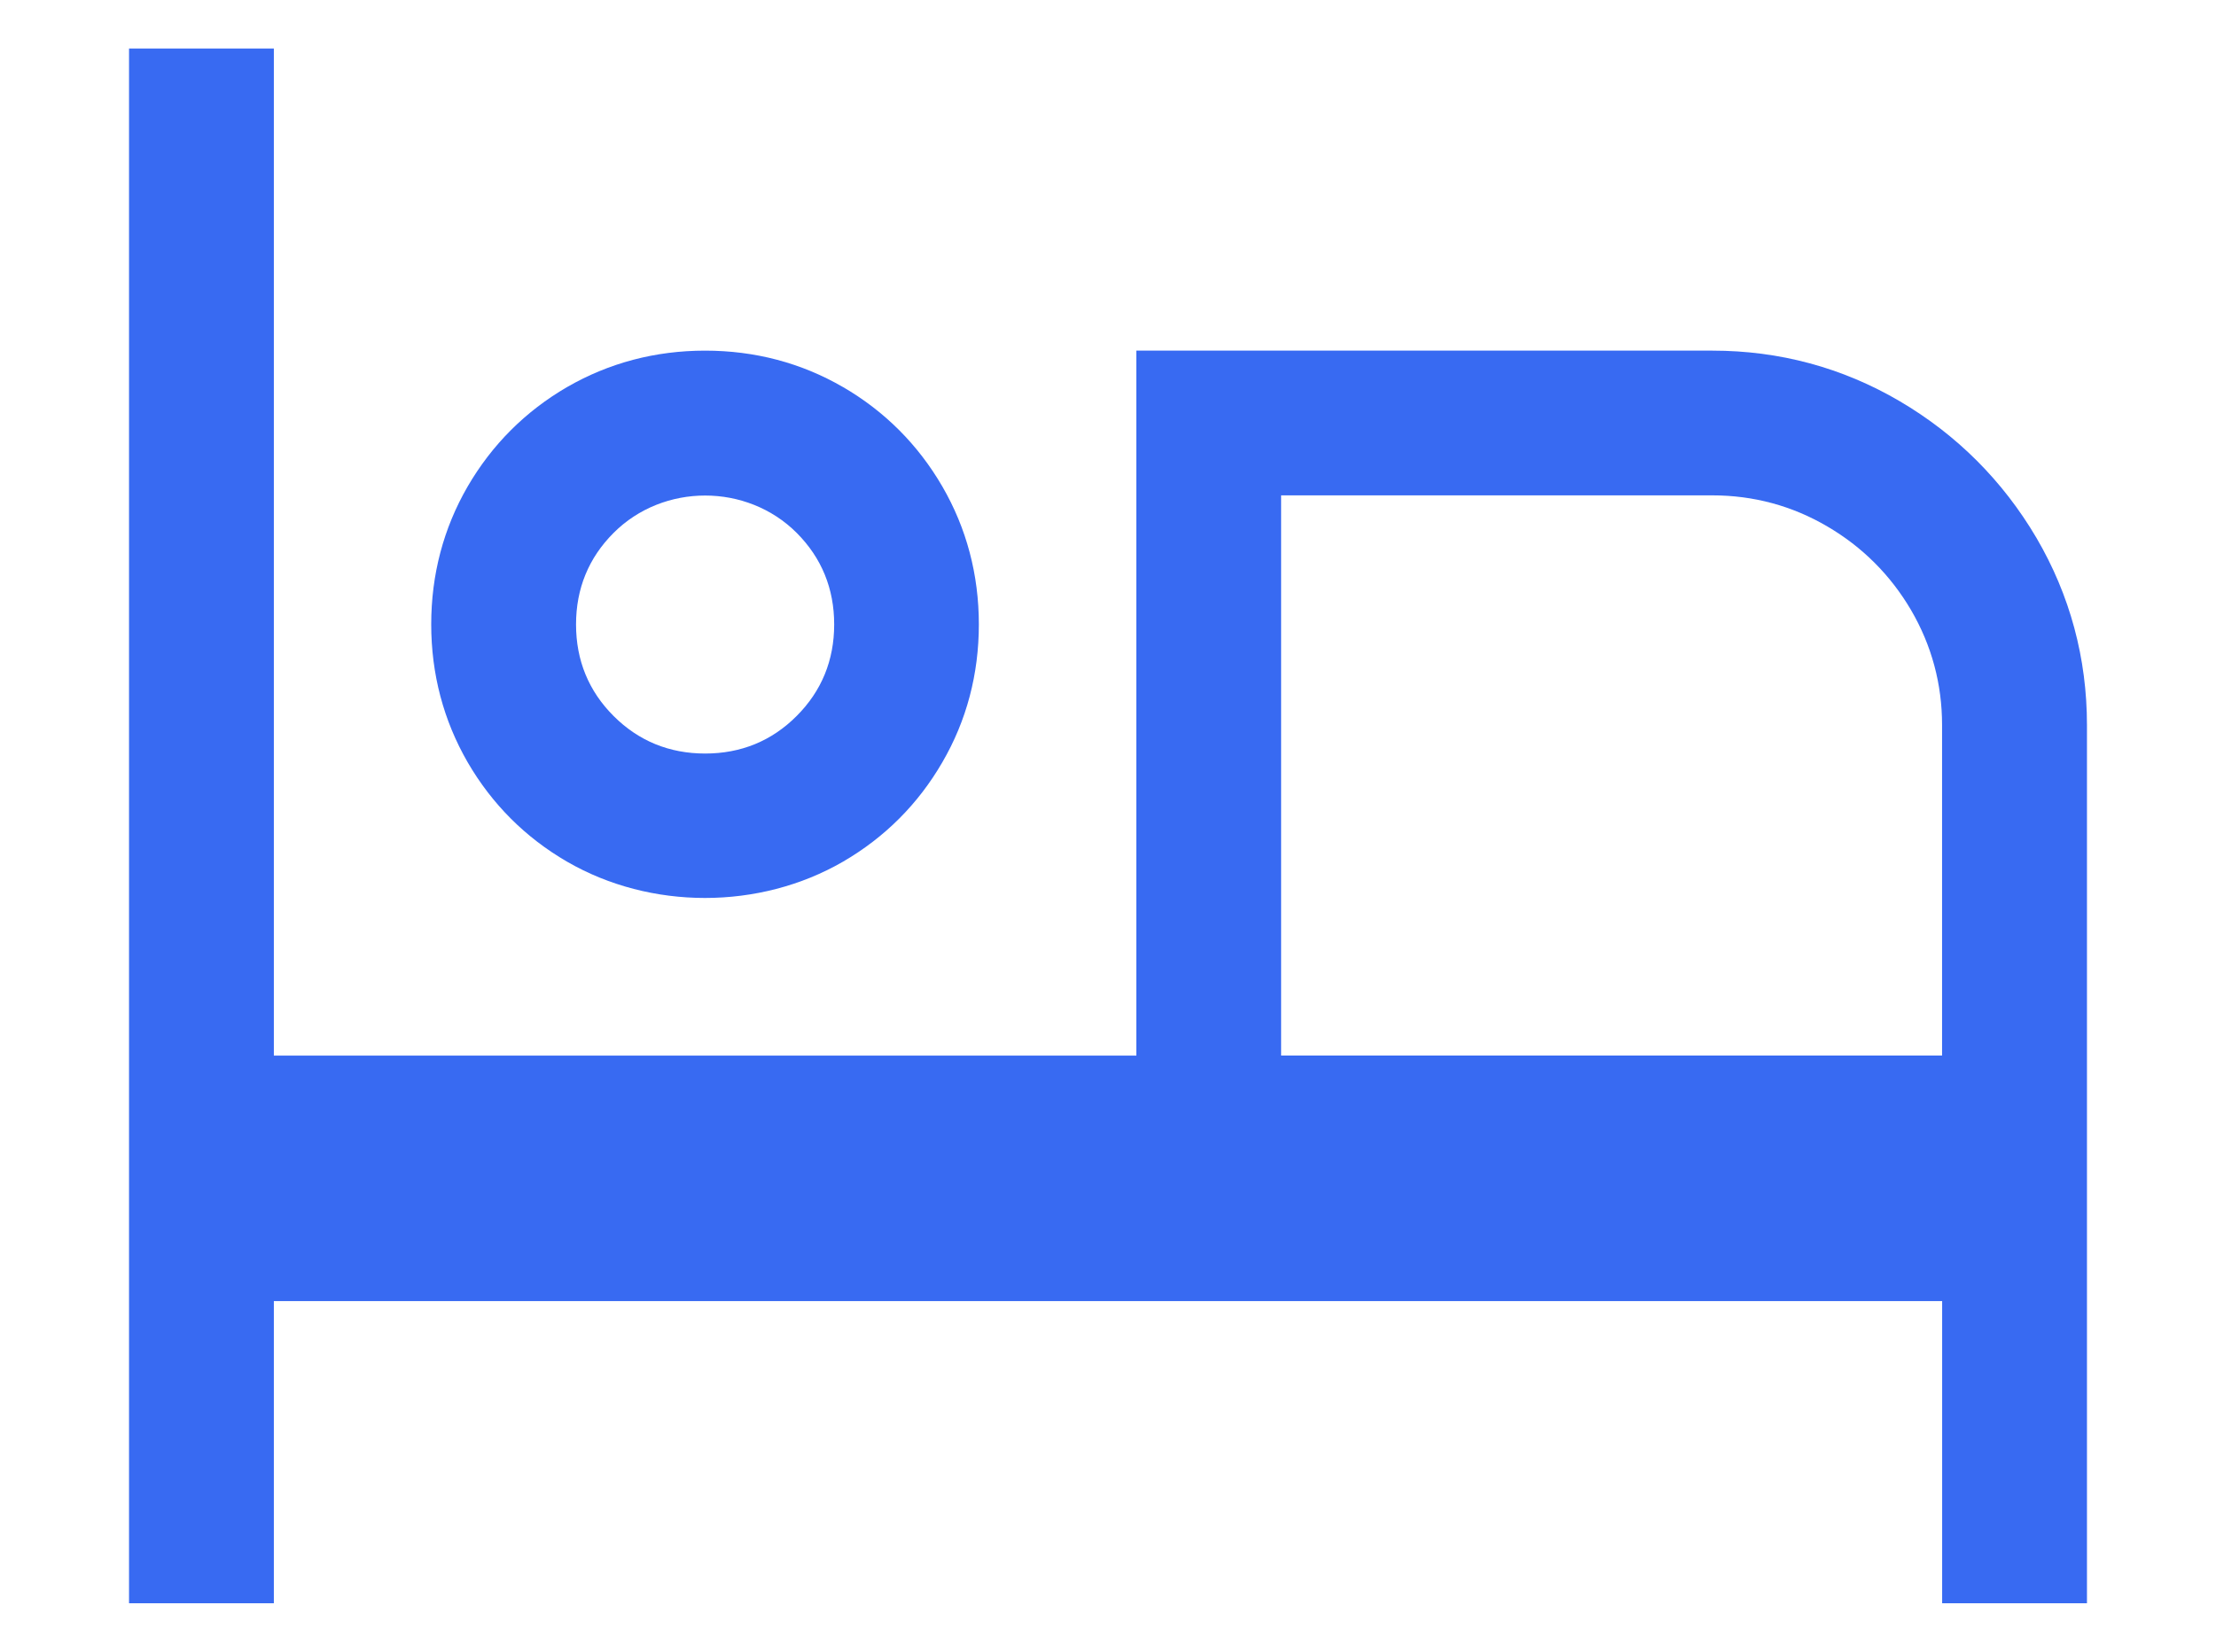
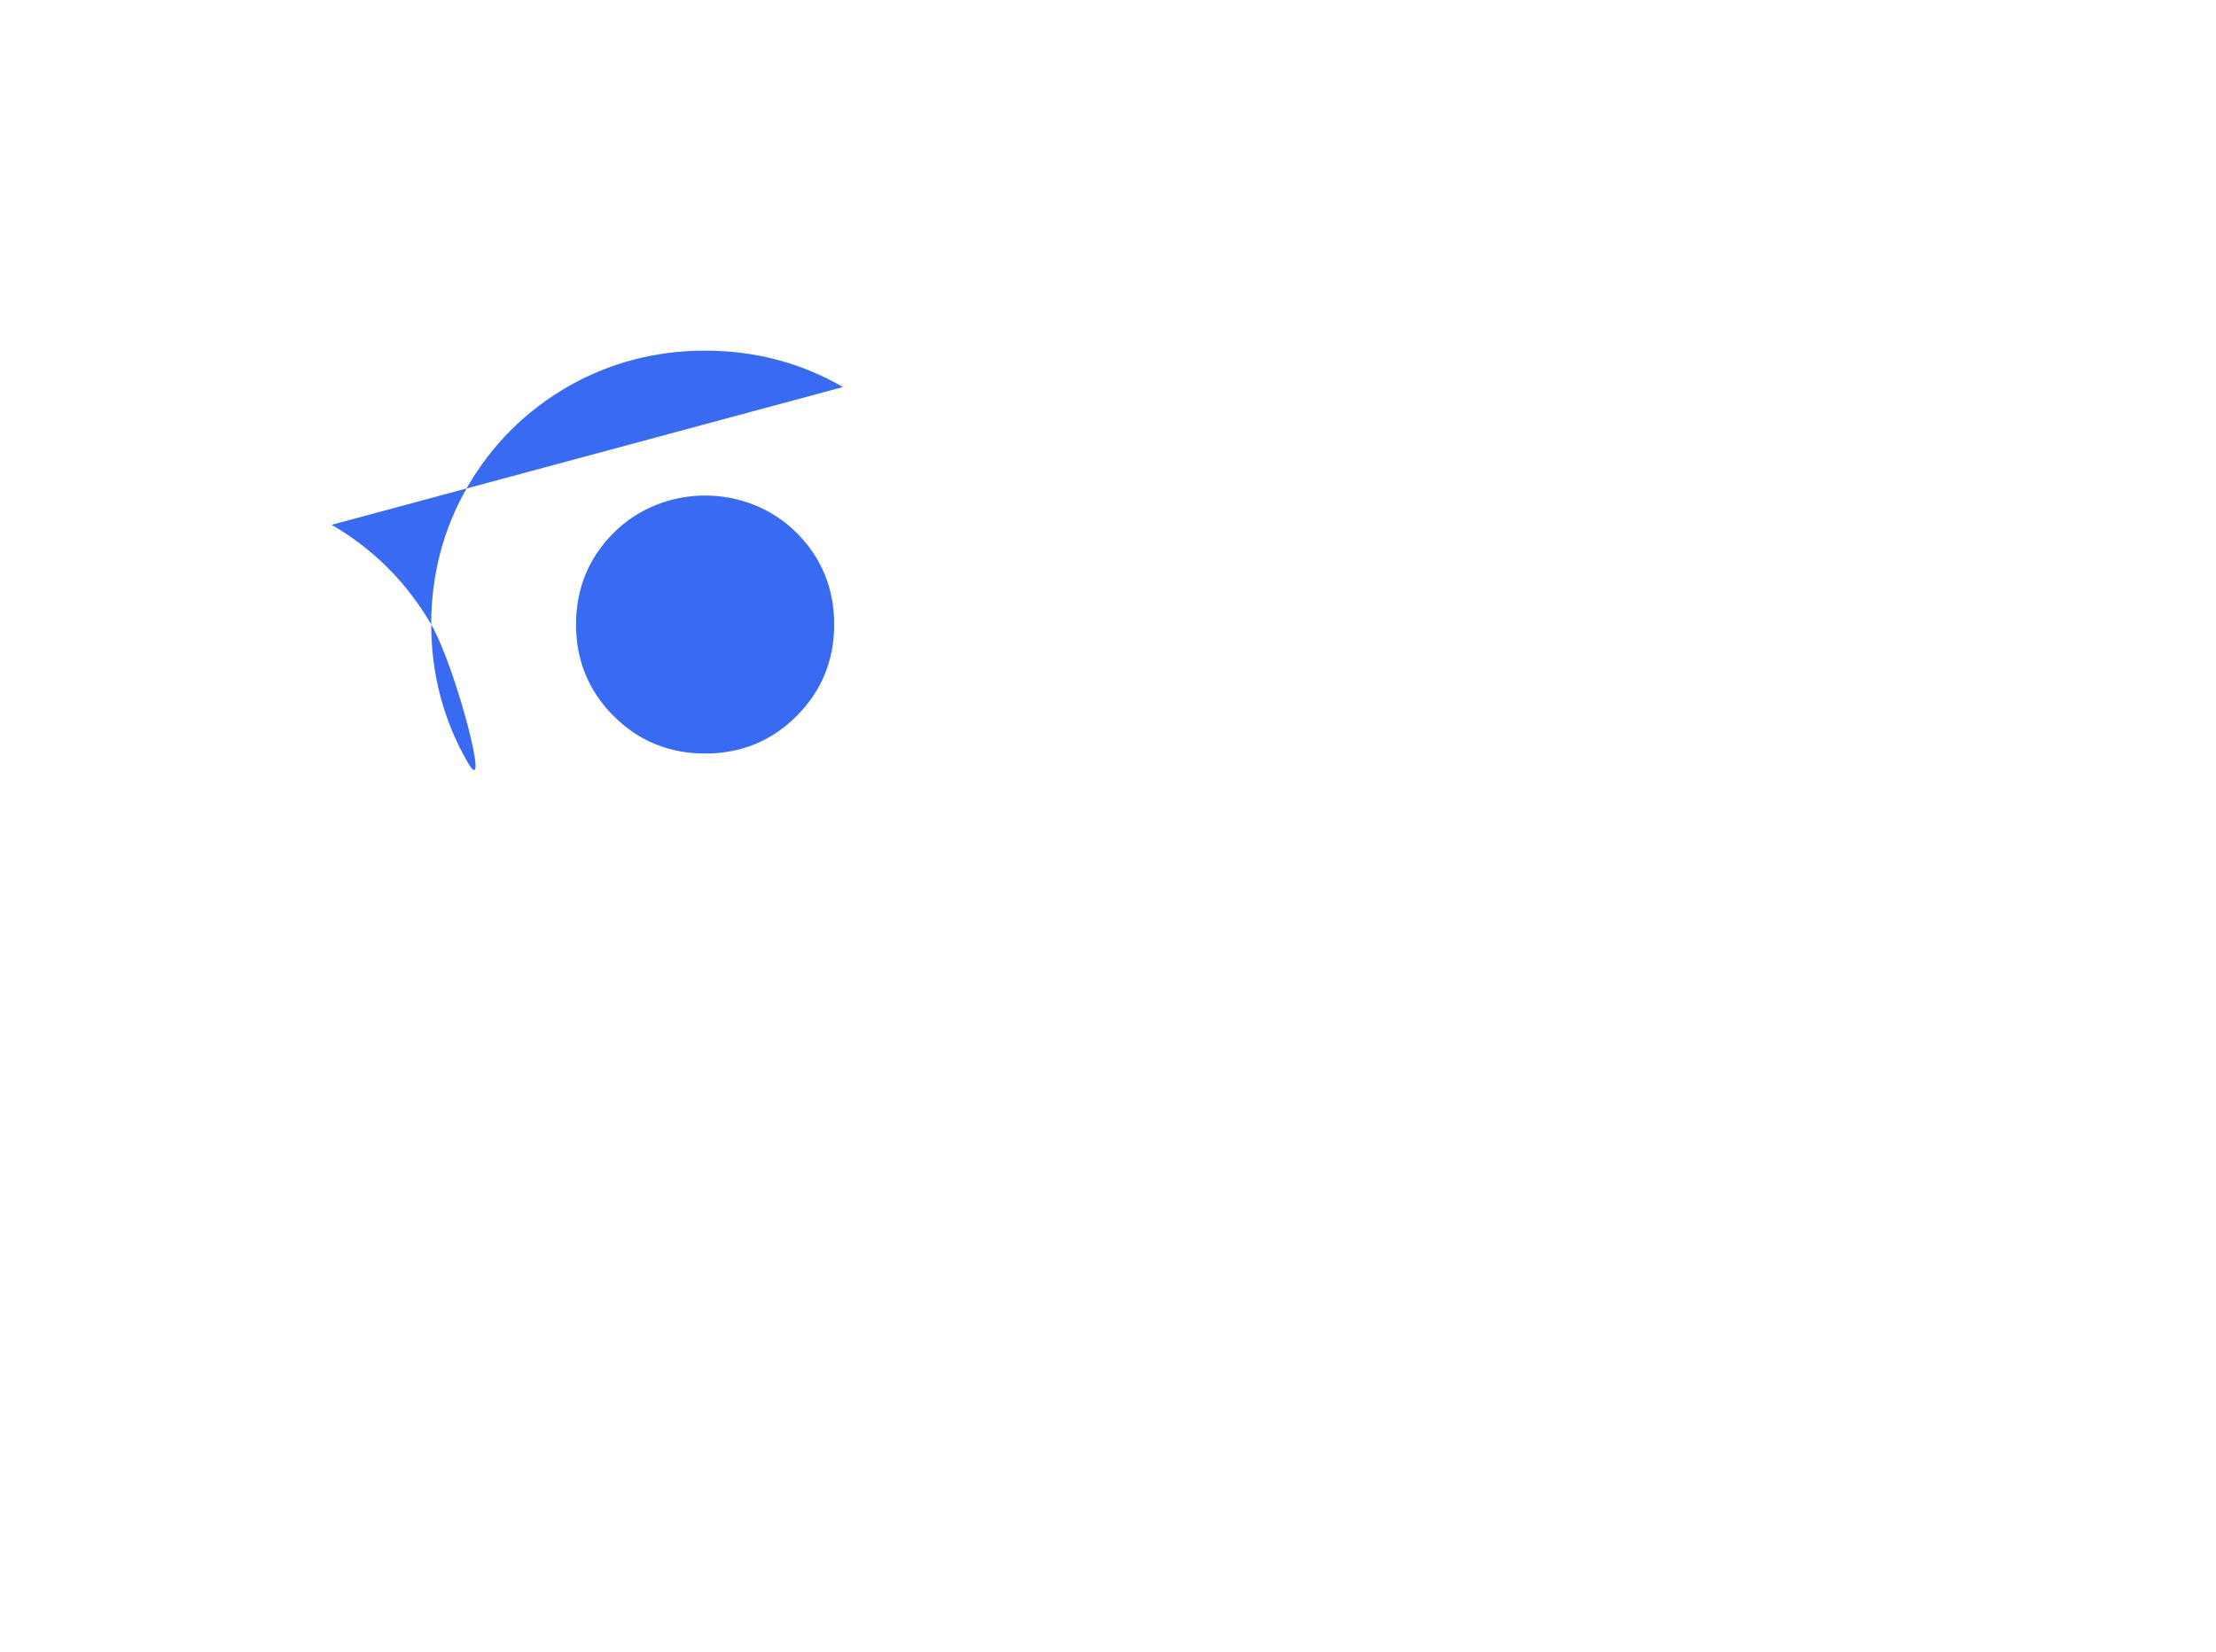
<svg xmlns="http://www.w3.org/2000/svg" id="Ebene_1" version="1.1" viewBox="0 0 29.333 21.867">
-   <path d="M11.158,5.124c-.552-.32-1.166-.482-1.825-.482s-1.273.163-1.826.482c-.553.321-.996.765-1.317,1.317-.32.553-.482,1.167-.482,1.825s.163,1.272.482,1.825c.321.553.764.997,1.317,1.317,1.105.64,2.545.64,3.651,0,.553-.321.996-.764,1.316-1.317.321-.552.483-1.167.483-1.825s-.163-1.273-.483-1.825c-.321-.553-.764-.997-1.317-1.318ZM10.545,9.479c-.329.33-.736.497-1.211.497-.475,0-.882-.167-1.212-.497s-.497-.737-.497-1.212.167-.882.497-1.212c.659-.66,1.766-.659,2.424,0,.329.33.496.737.496,1.212s-.167.882-.497,1.212Z" fill="#386af2" />
-   <path d="M27.625,21.225v-11.625c0-.888-.225-1.721-.668-2.478-.446-.758-1.057-1.368-1.813-1.812-.756-.443-1.589-.668-2.477-.668h-7.625v9.333H3.625V.642h-1.917v20.583h1.917v-4h22.083v4h1.917ZM16.958,13.975v-7.417h5.709c.545,0,1.058.139,1.522.412.463.271.835.643,1.107,1.106.273.467.411.979.411,1.523v4.375h-8.75Z" fill="#386af2" />
+   <path d="M11.158,5.124c-.552-.32-1.166-.482-1.825-.482s-1.273.163-1.826.482c-.553.321-.996.765-1.317,1.317-.32.553-.482,1.167-.482,1.825s.163,1.272.482,1.825s-.163-1.273-.483-1.825c-.321-.553-.764-.997-1.317-1.318ZM10.545,9.479c-.329.33-.736.497-1.211.497-.475,0-.882-.167-1.212-.497s-.497-.737-.497-1.212.167-.882.497-1.212c.659-.66,1.766-.659,2.424,0,.329.33.496.737.496,1.212s-.167.882-.497,1.212Z" fill="#386af2" />
</svg>